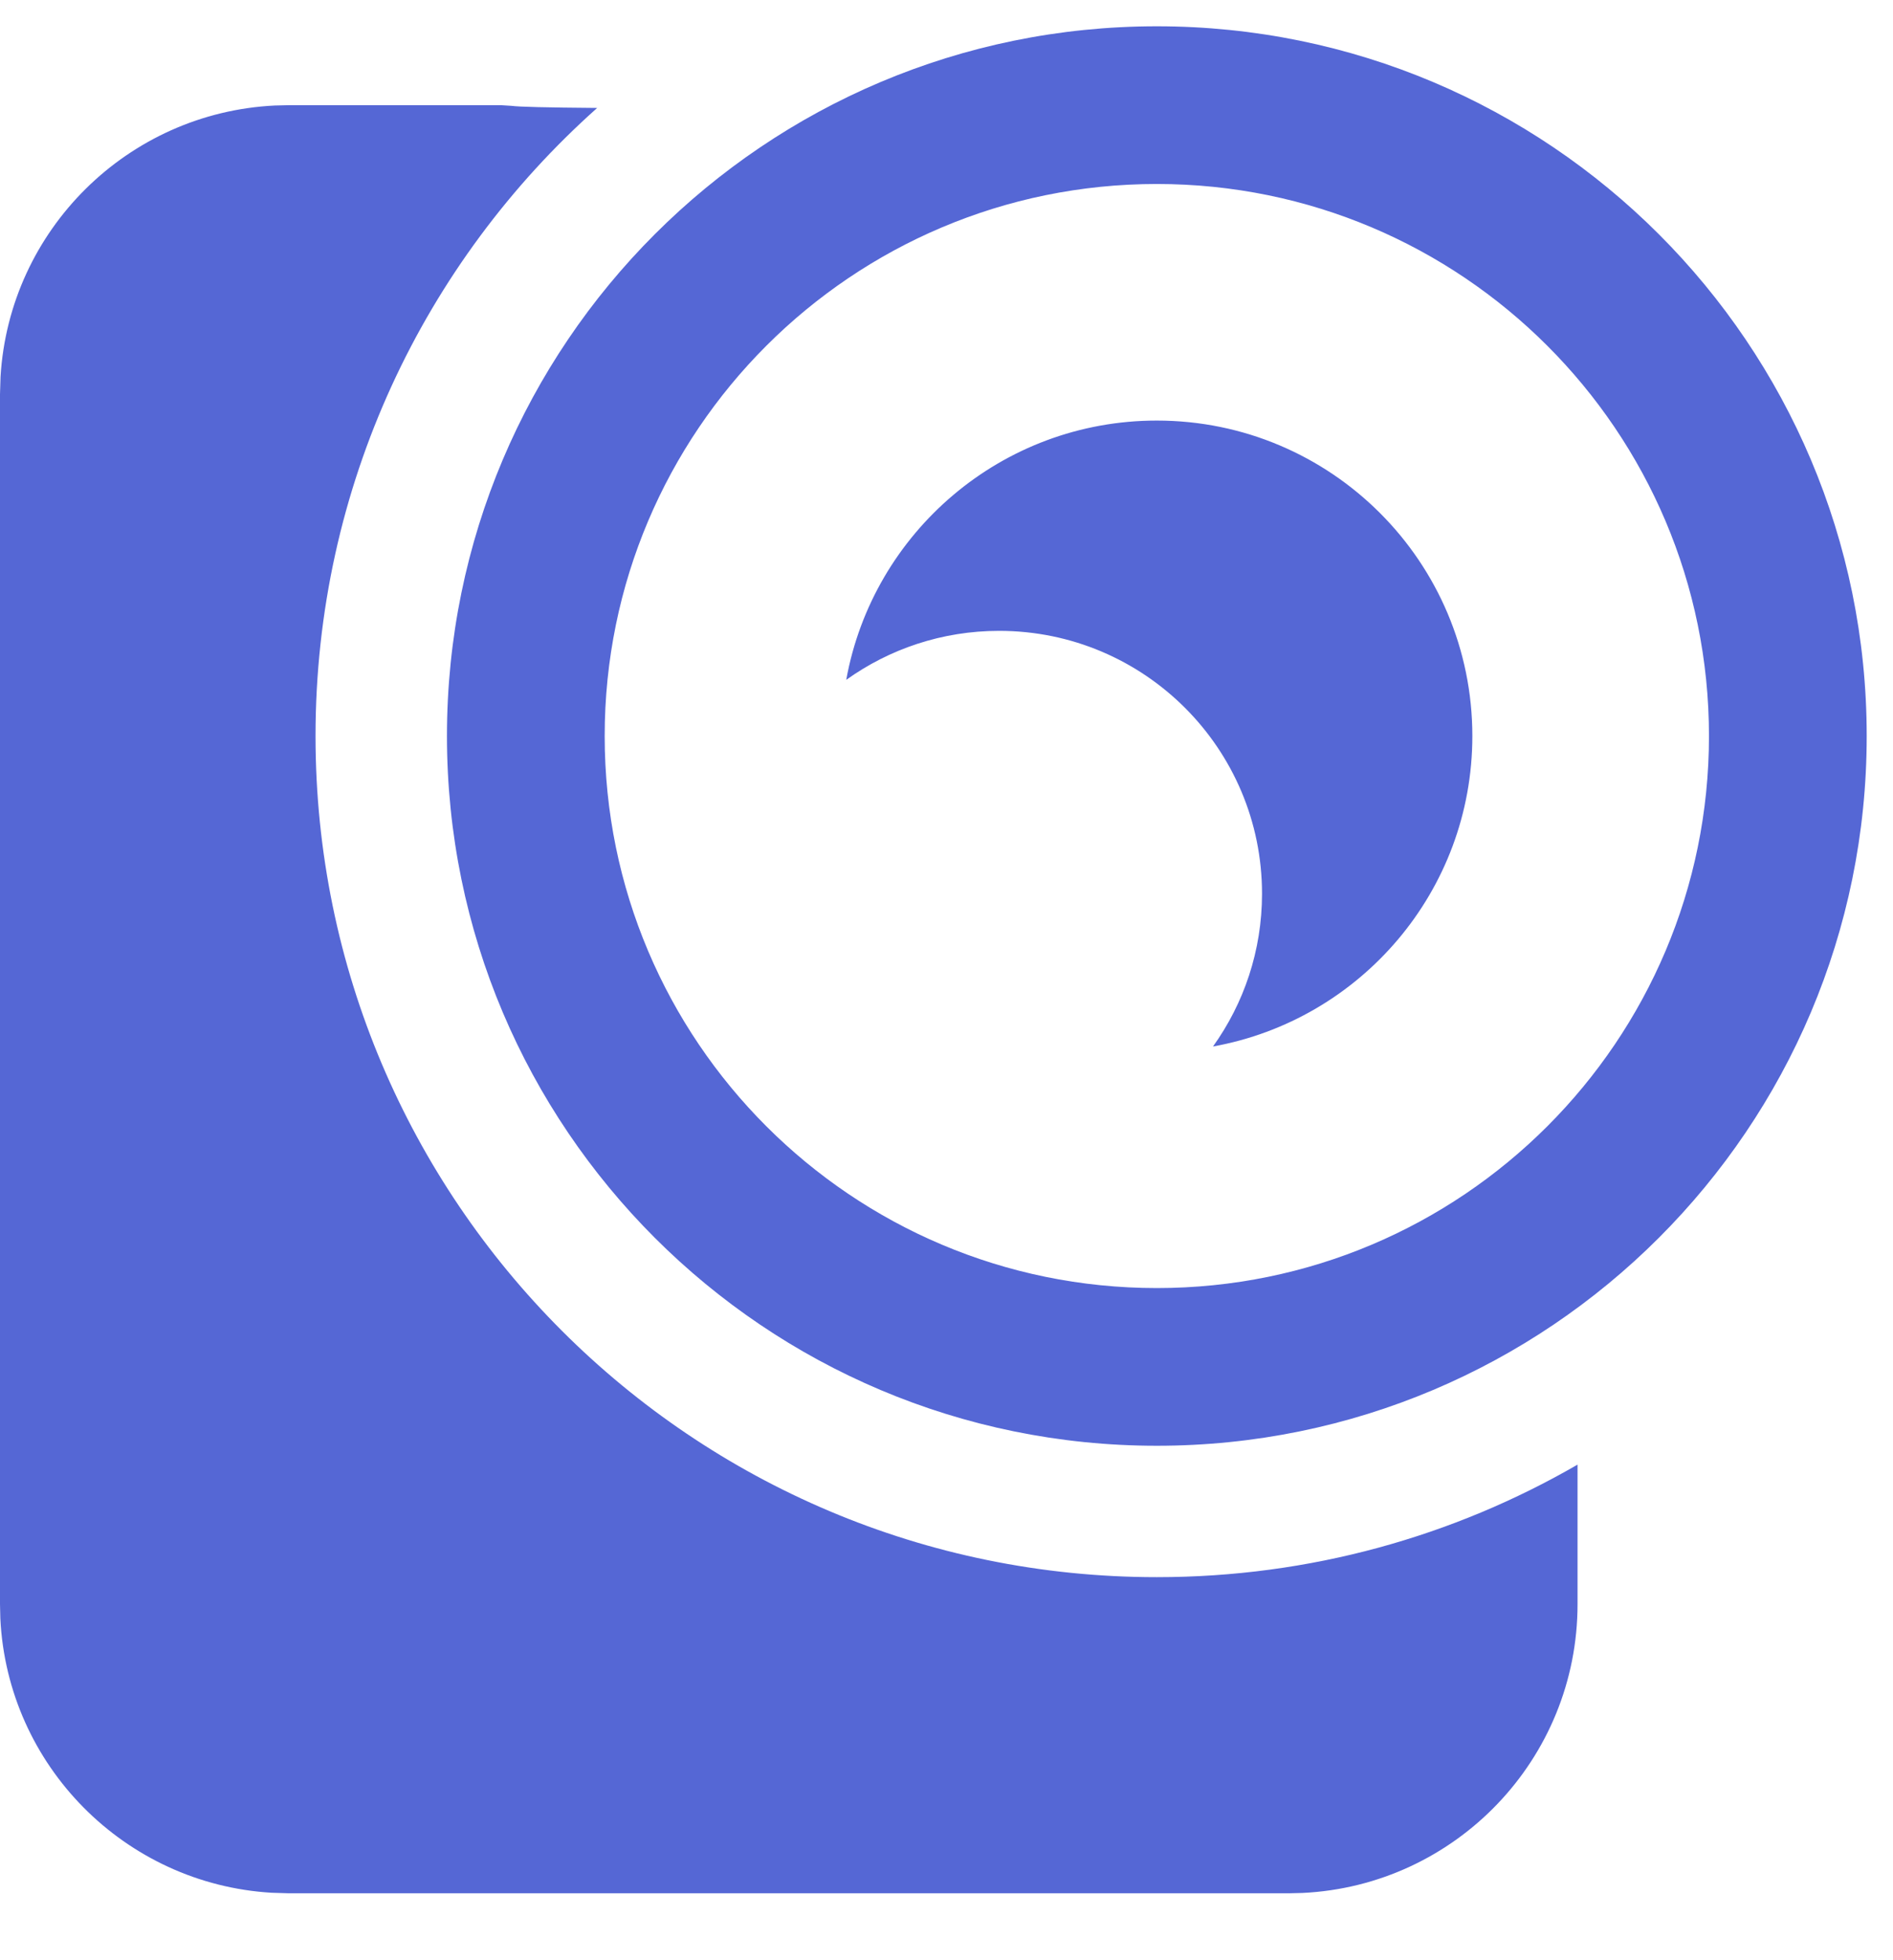
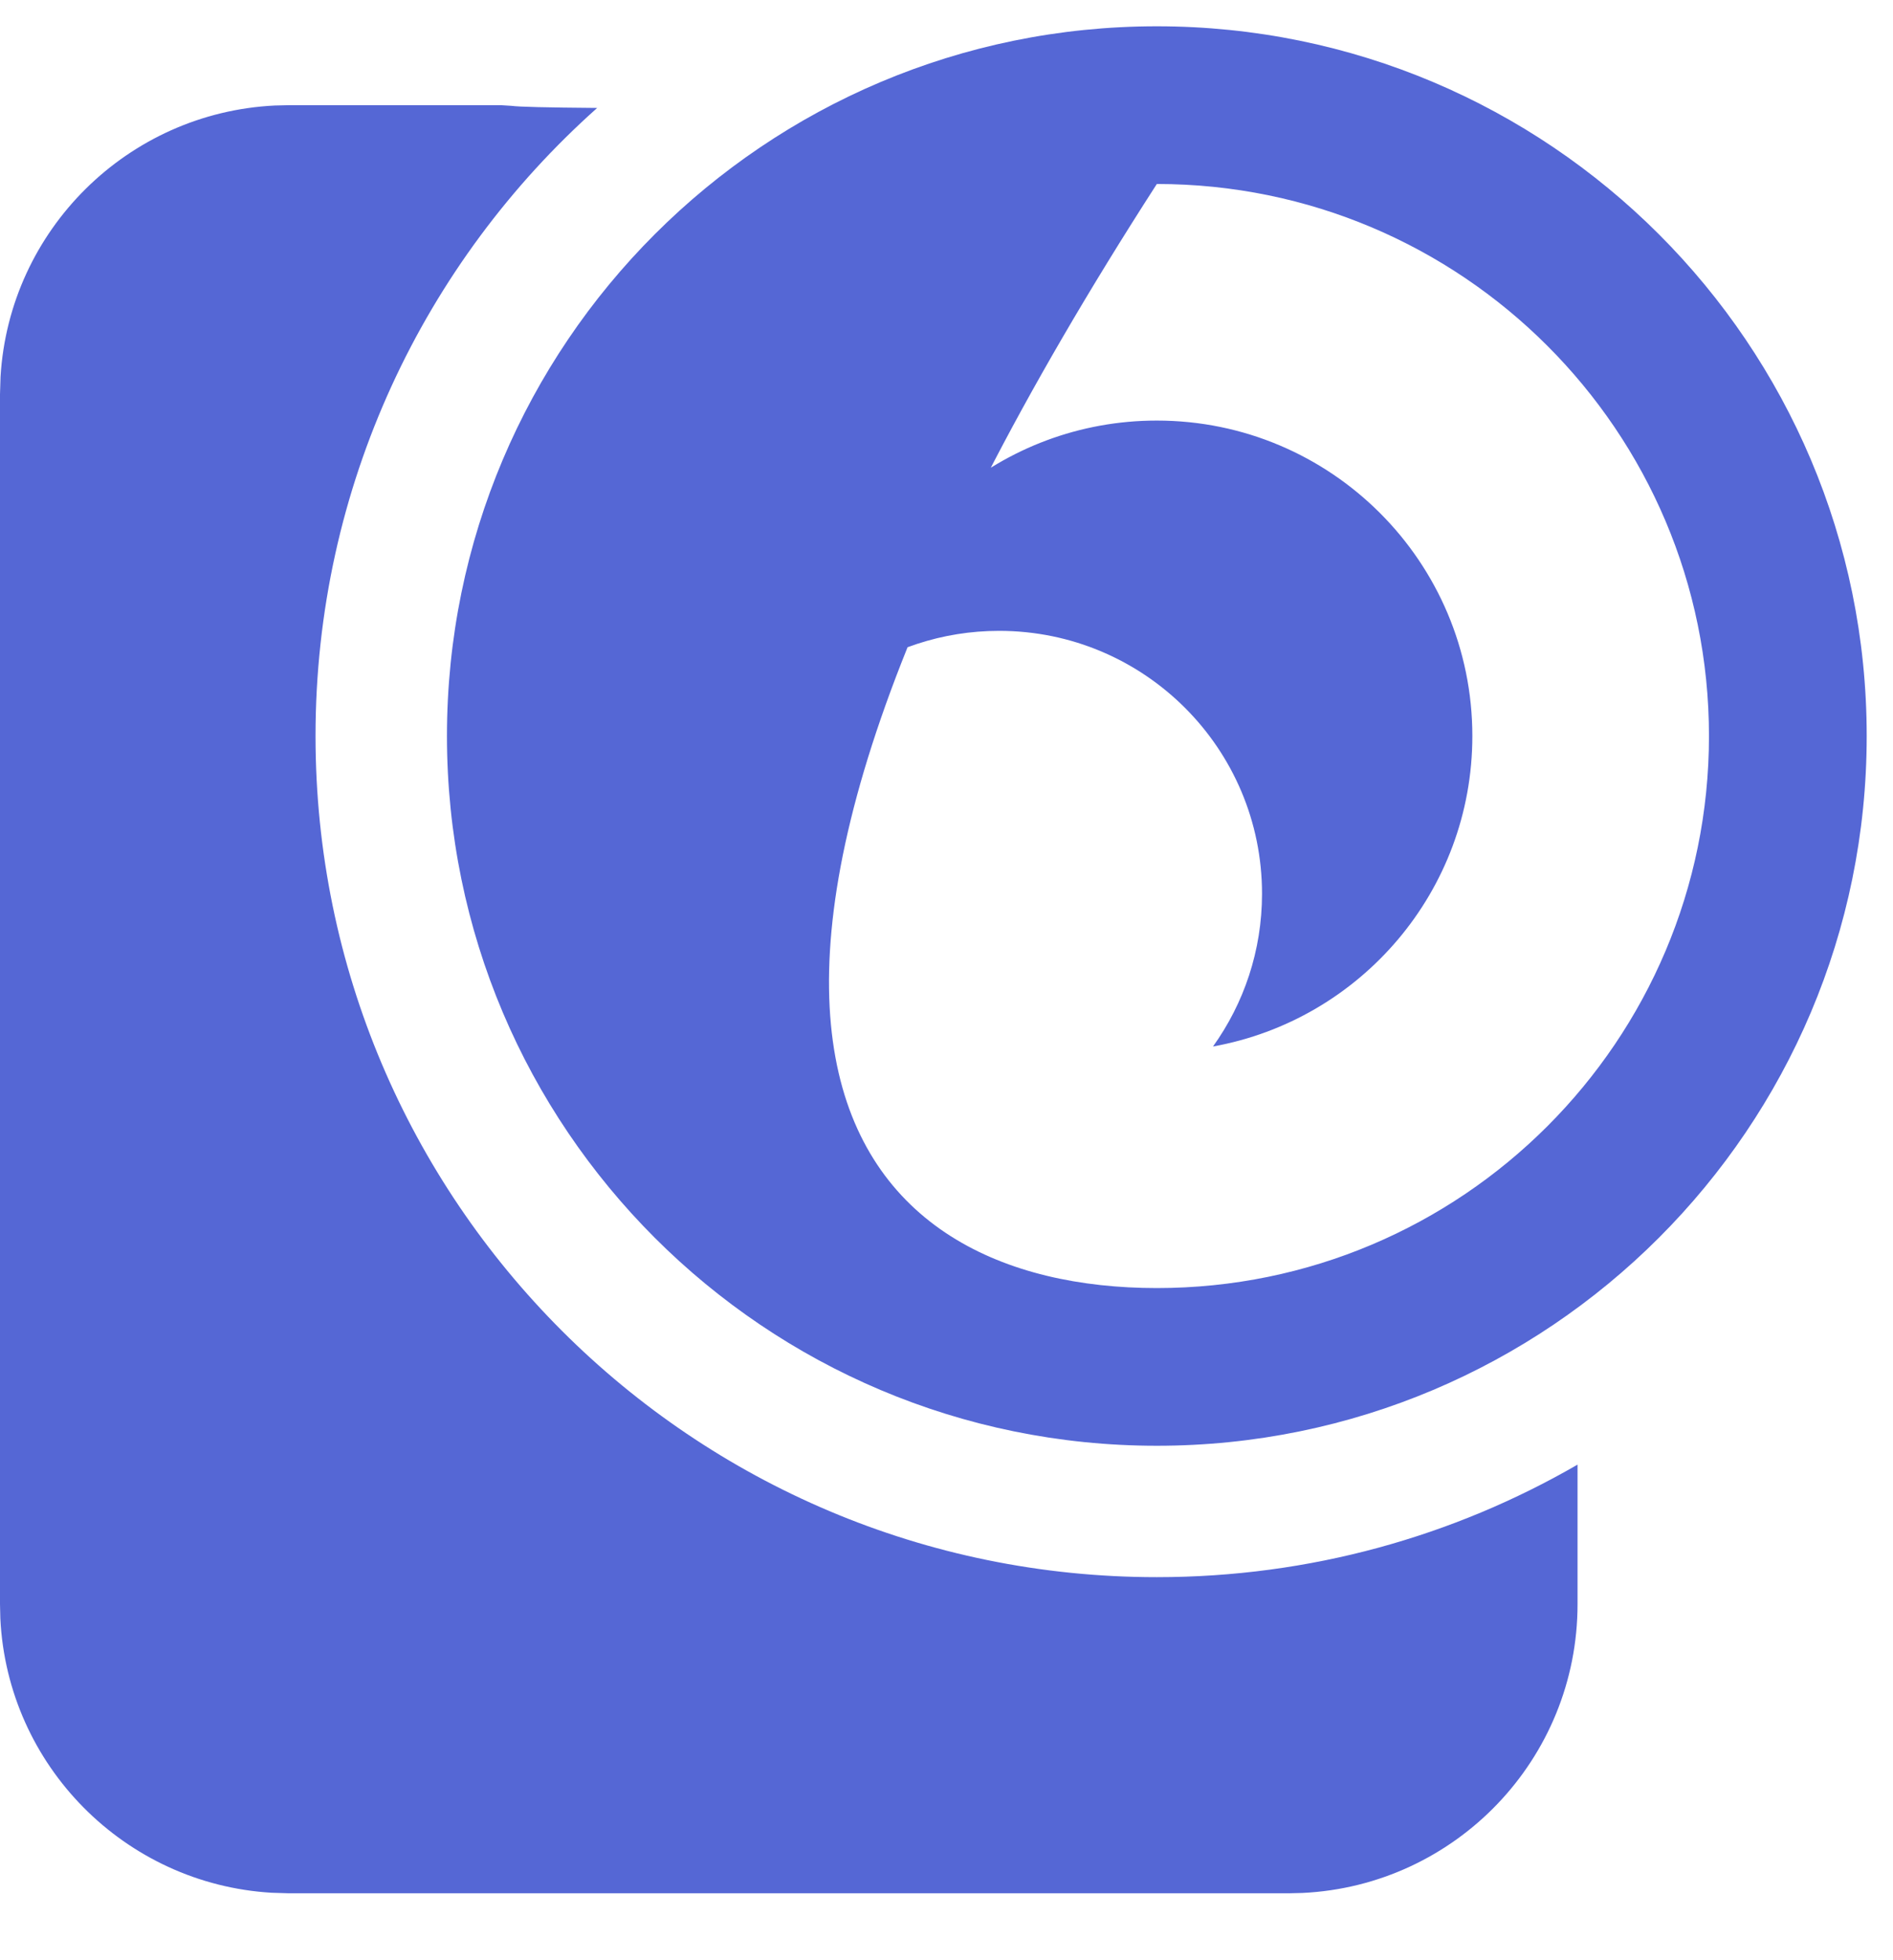
<svg xmlns="http://www.w3.org/2000/svg" width="28px" height="29px" viewBox="0 0 28 29" version="1.1">
  <title>D15E08F9-6BA5-40AE-B534-15B1A9B4ED76</title>
  <g id="Page-1" stroke="none" stroke-width="1" fill="none" fill-rule="evenodd">
    <g id="Choreo-landing" transform="translate(-952, -3179)" fill="#5567D5" fill-rule="nonzero">
      <g id="Icon/main/Market-Copy-4" transform="translate(952, 3179.389)">
-         <path d="M7.41,1.167 L7.568,1.177 C7.674,1.192 8.079,1.202 8.833,1.208 C6.277,3.486 4.667,6.805 4.667,10.5 C4.667,17.373 10.238,22.944 17.111,22.944 C19.378,22.944 21.504,22.338 23.334,21.279 L23.334,23.343 C23.334,25.637 21.53,27.508 19.264,27.616 L19.057,27.621 L4.278,27.621 L4.017,27.613 C1.846,27.483 0.111,25.733 0.005,23.556 L0,23.343 L0,5.444 L0.008,5.184 C0.138,3.013 1.888,1.278 4.066,1.172 L4.278,1.167 L7.41,1.167 Z M17.111,2.27373675e-13 C22.91,2.27373675e-13 27.611,4.701 27.611,10.5 C27.611,16.299 22.91,21 17.111,21 C11.312,21 6.611,16.299 6.611,10.5 C6.611,4.701 11.312,2.27373675e-13 17.111,2.27373675e-13 Z M17.111,2.333 C12.601,2.333 8.944,5.99 8.944,10.5 C8.944,15.01 12.601,18.667 17.111,18.667 C21.621,18.667 25.278,15.01 25.278,10.5 C25.278,5.99 21.621,2.333 17.111,2.333 Z M17.111,5.833 C19.688,5.833 21.778,7.923 21.778,10.5 C21.778,12.794 20.123,14.701 17.942,15.093 C18.398,14.457 18.667,13.676 18.667,12.833 C18.667,10.686 16.926,8.944 14.778,8.944 C13.935,8.944 13.154,9.213 12.517,9.669 C12.91,7.489 14.817,5.833 17.111,5.833 Z" id="Combined-Shape" />
+         <path d="M7.41,1.167 L7.568,1.177 C7.674,1.192 8.079,1.202 8.833,1.208 C6.277,3.486 4.667,6.805 4.667,10.5 C4.667,17.373 10.238,22.944 17.111,22.944 C19.378,22.944 21.504,22.338 23.334,21.279 L23.334,23.343 C23.334,25.637 21.53,27.508 19.264,27.616 L19.057,27.621 L4.278,27.621 L4.017,27.613 C1.846,27.483 0.111,25.733 0.005,23.556 L0,23.343 L0,5.444 L0.008,5.184 C0.138,3.013 1.888,1.278 4.066,1.172 L4.278,1.167 L7.41,1.167 Z M17.111,2.27373675e-13 C22.91,2.27373675e-13 27.611,4.701 27.611,10.5 C27.611,16.299 22.91,21 17.111,21 C11.312,21 6.611,16.299 6.611,10.5 C6.611,4.701 11.312,2.27373675e-13 17.111,2.27373675e-13 Z M17.111,2.333 C8.944,15.01 12.601,18.667 17.111,18.667 C21.621,18.667 25.278,15.01 25.278,10.5 C25.278,5.99 21.621,2.333 17.111,2.333 Z M17.111,5.833 C19.688,5.833 21.778,7.923 21.778,10.5 C21.778,12.794 20.123,14.701 17.942,15.093 C18.398,14.457 18.667,13.676 18.667,12.833 C18.667,10.686 16.926,8.944 14.778,8.944 C13.935,8.944 13.154,9.213 12.517,9.669 C12.91,7.489 14.817,5.833 17.111,5.833 Z" id="Combined-Shape" />
      </g>
    </g>
  </g>
</svg>